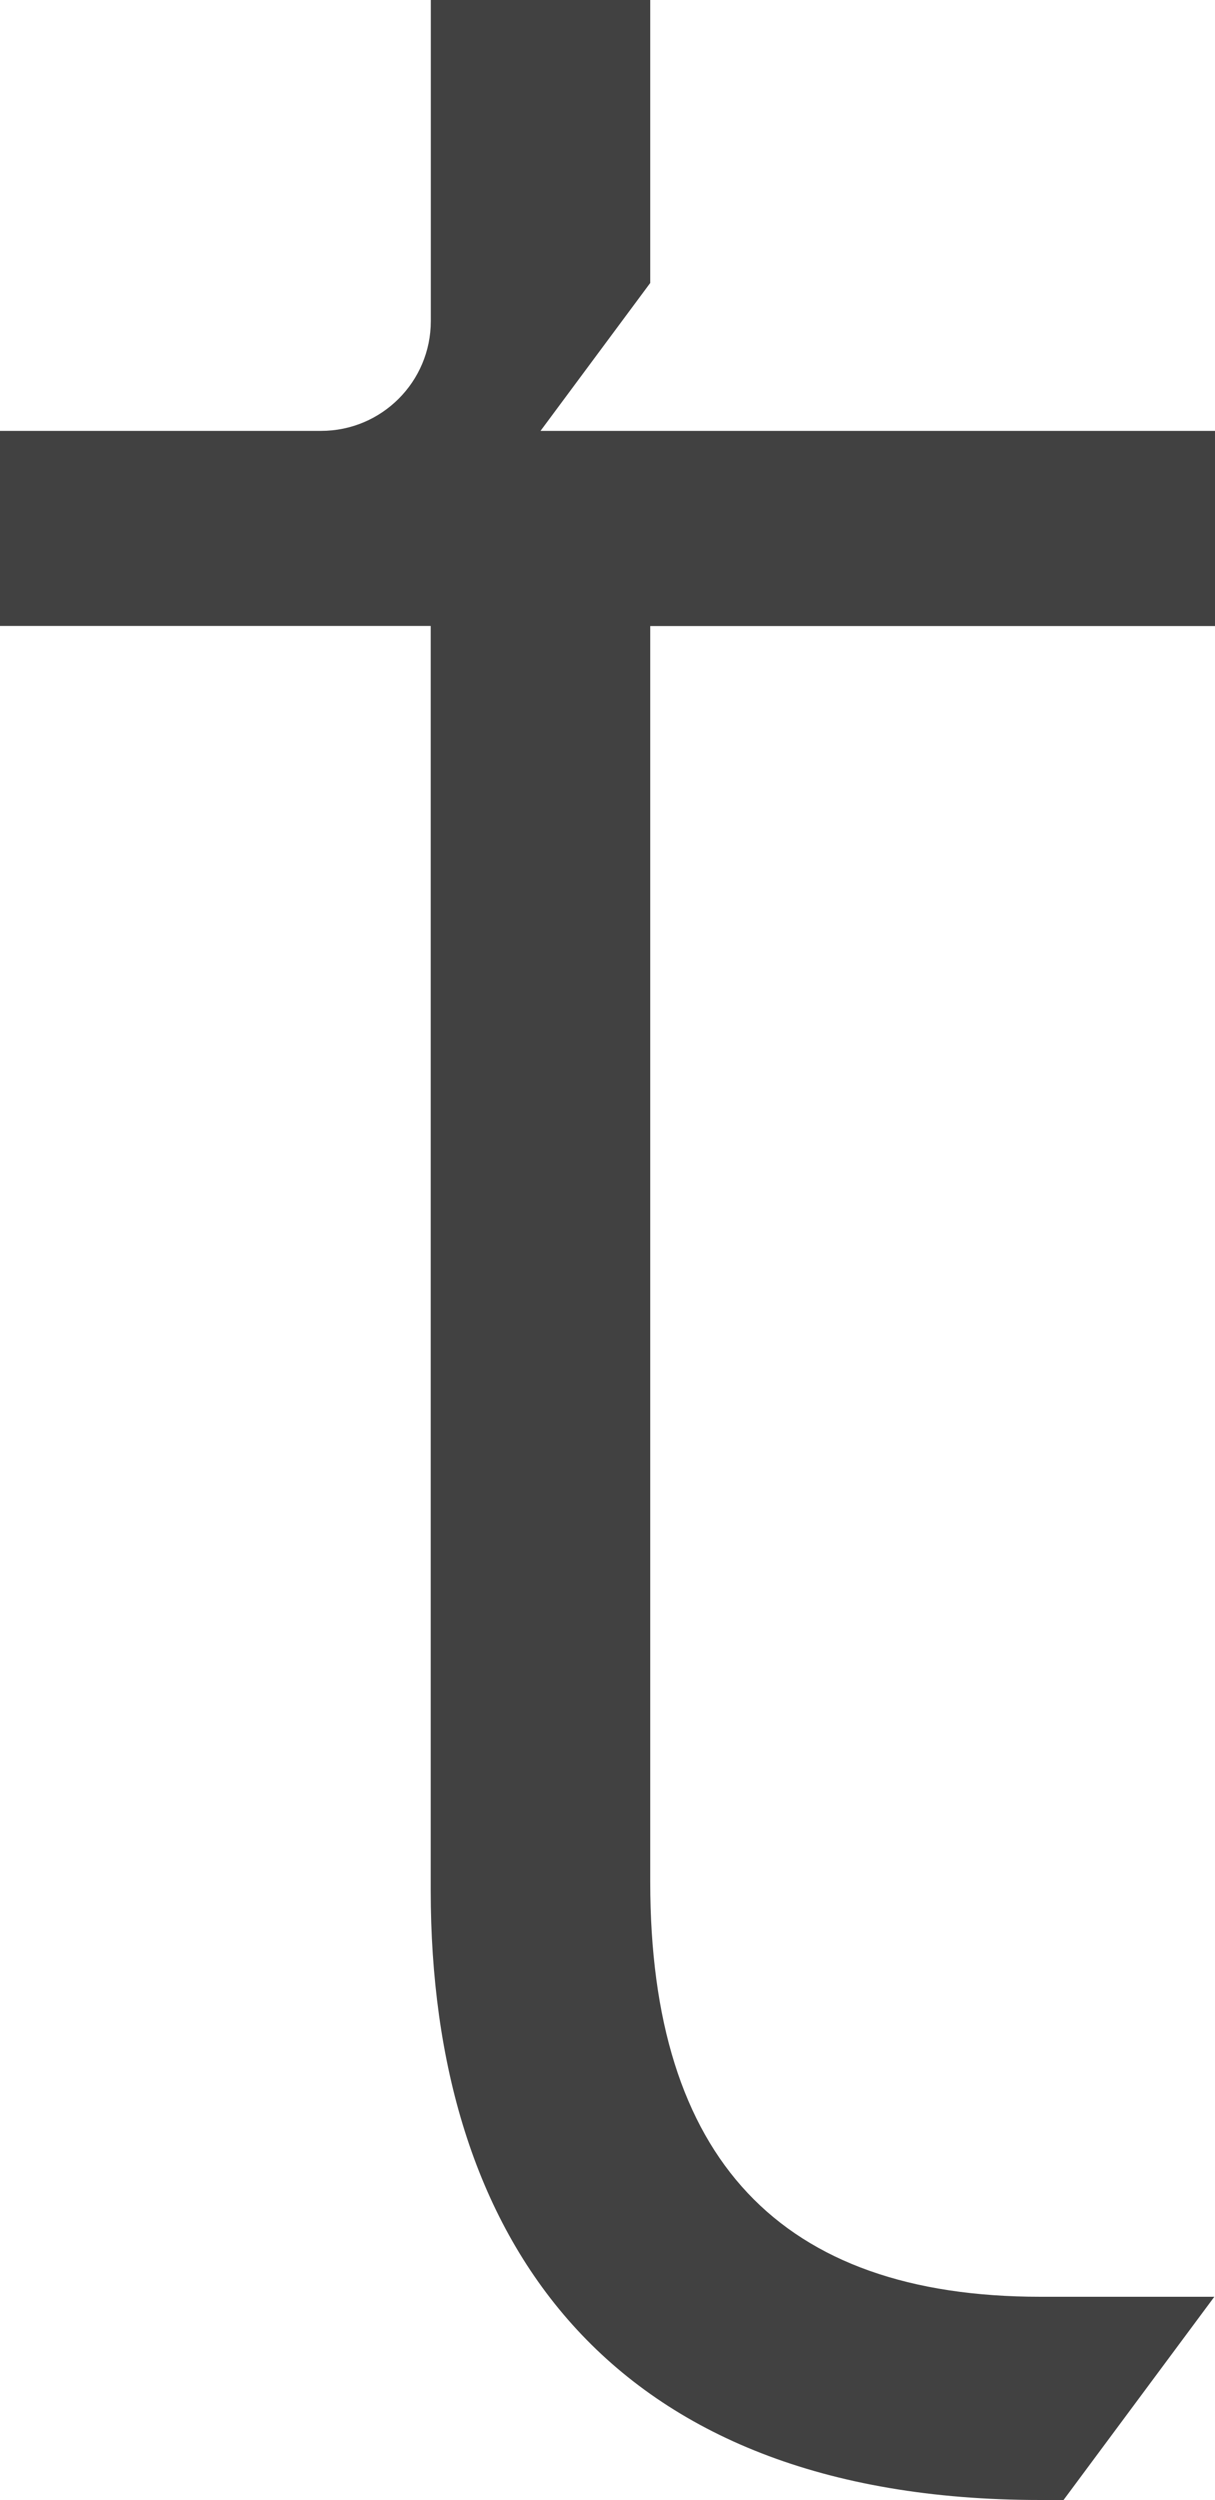
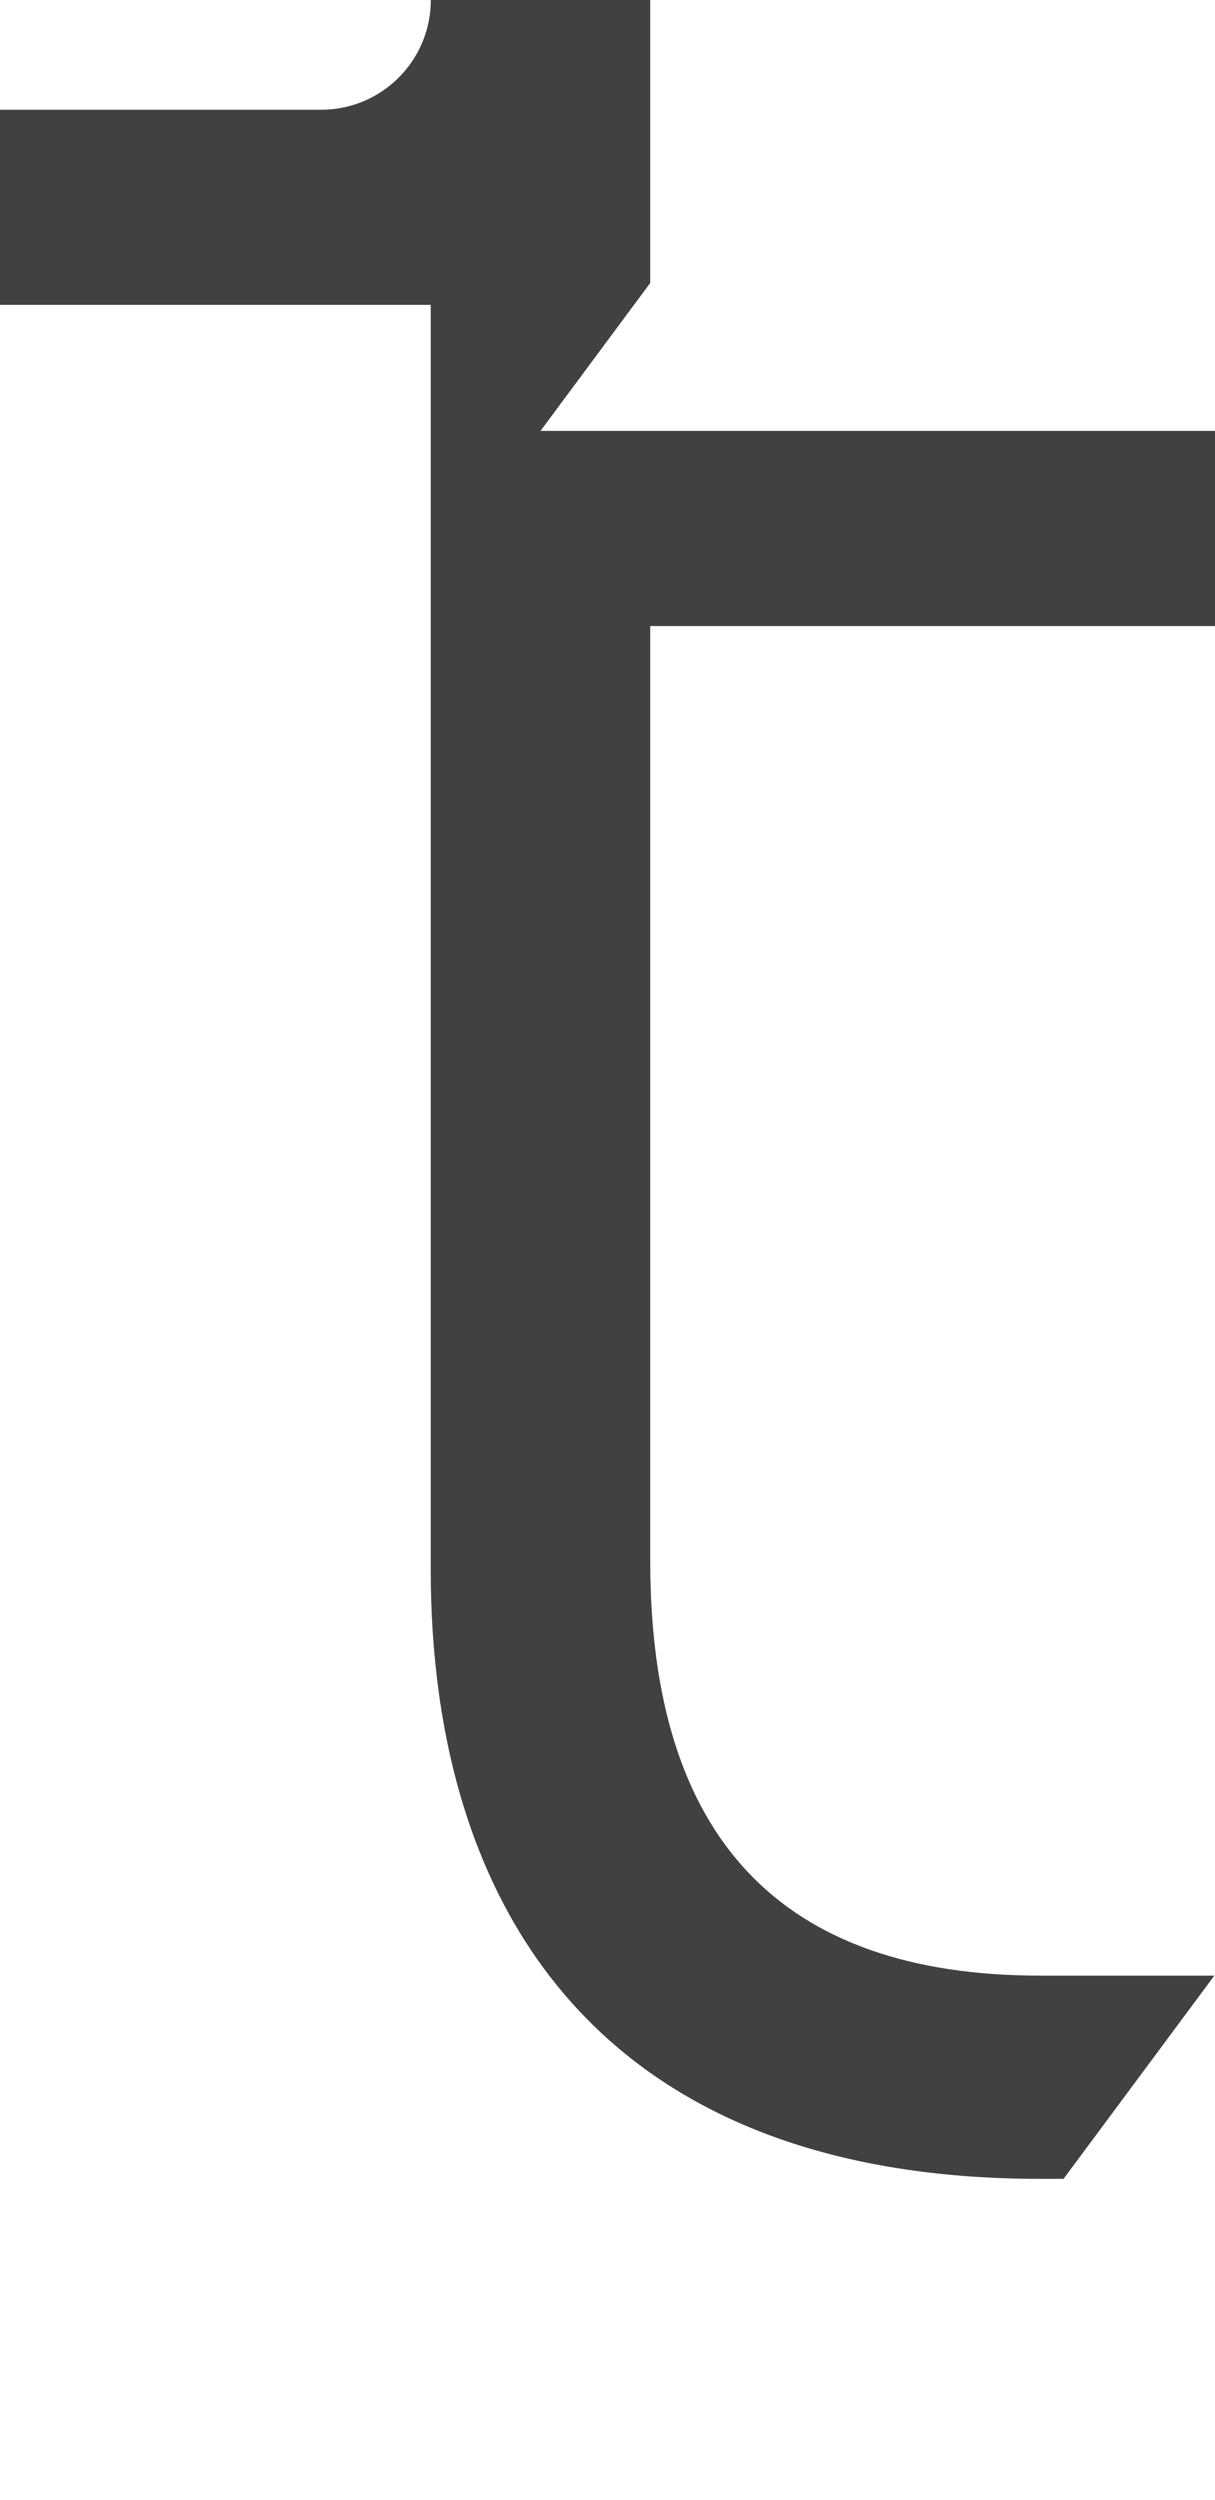
<svg xmlns="http://www.w3.org/2000/svg" id="Layer_1" x="0px" y="0px" viewBox="0 0 128.35 264" style="enable-background:new 0 0 128.35 264;" xml:space="preserve">
  <style type="text/css"> .st0{fill:#414141;} </style>
  <g>
-     <path class="st0" d="M68.68,45.5H57.1l11.59-15.62V0H45.51v33.91c0,6.4-5.19,11.59-11.59,11.59H0v20.6h45.5v133.5 c0,36.49,18.46,64.39,64.39,64.39h2.46l15.93-21.46H109.9c-27.48,0-41.21-14.6-41.21-43.78V66.11h59.67V45.5H84.76H68.68z" />
+     <path class="st0" d="M68.68,45.5H57.1l11.59-15.62V0H45.51c0,6.4-5.19,11.59-11.59,11.59H0v20.6h45.5v133.5 c0,36.49,18.46,64.39,64.39,64.39h2.46l15.93-21.46H109.9c-27.48,0-41.21-14.6-41.21-43.78V66.11h59.67V45.5H84.76H68.68z" />
  </g>
</svg>